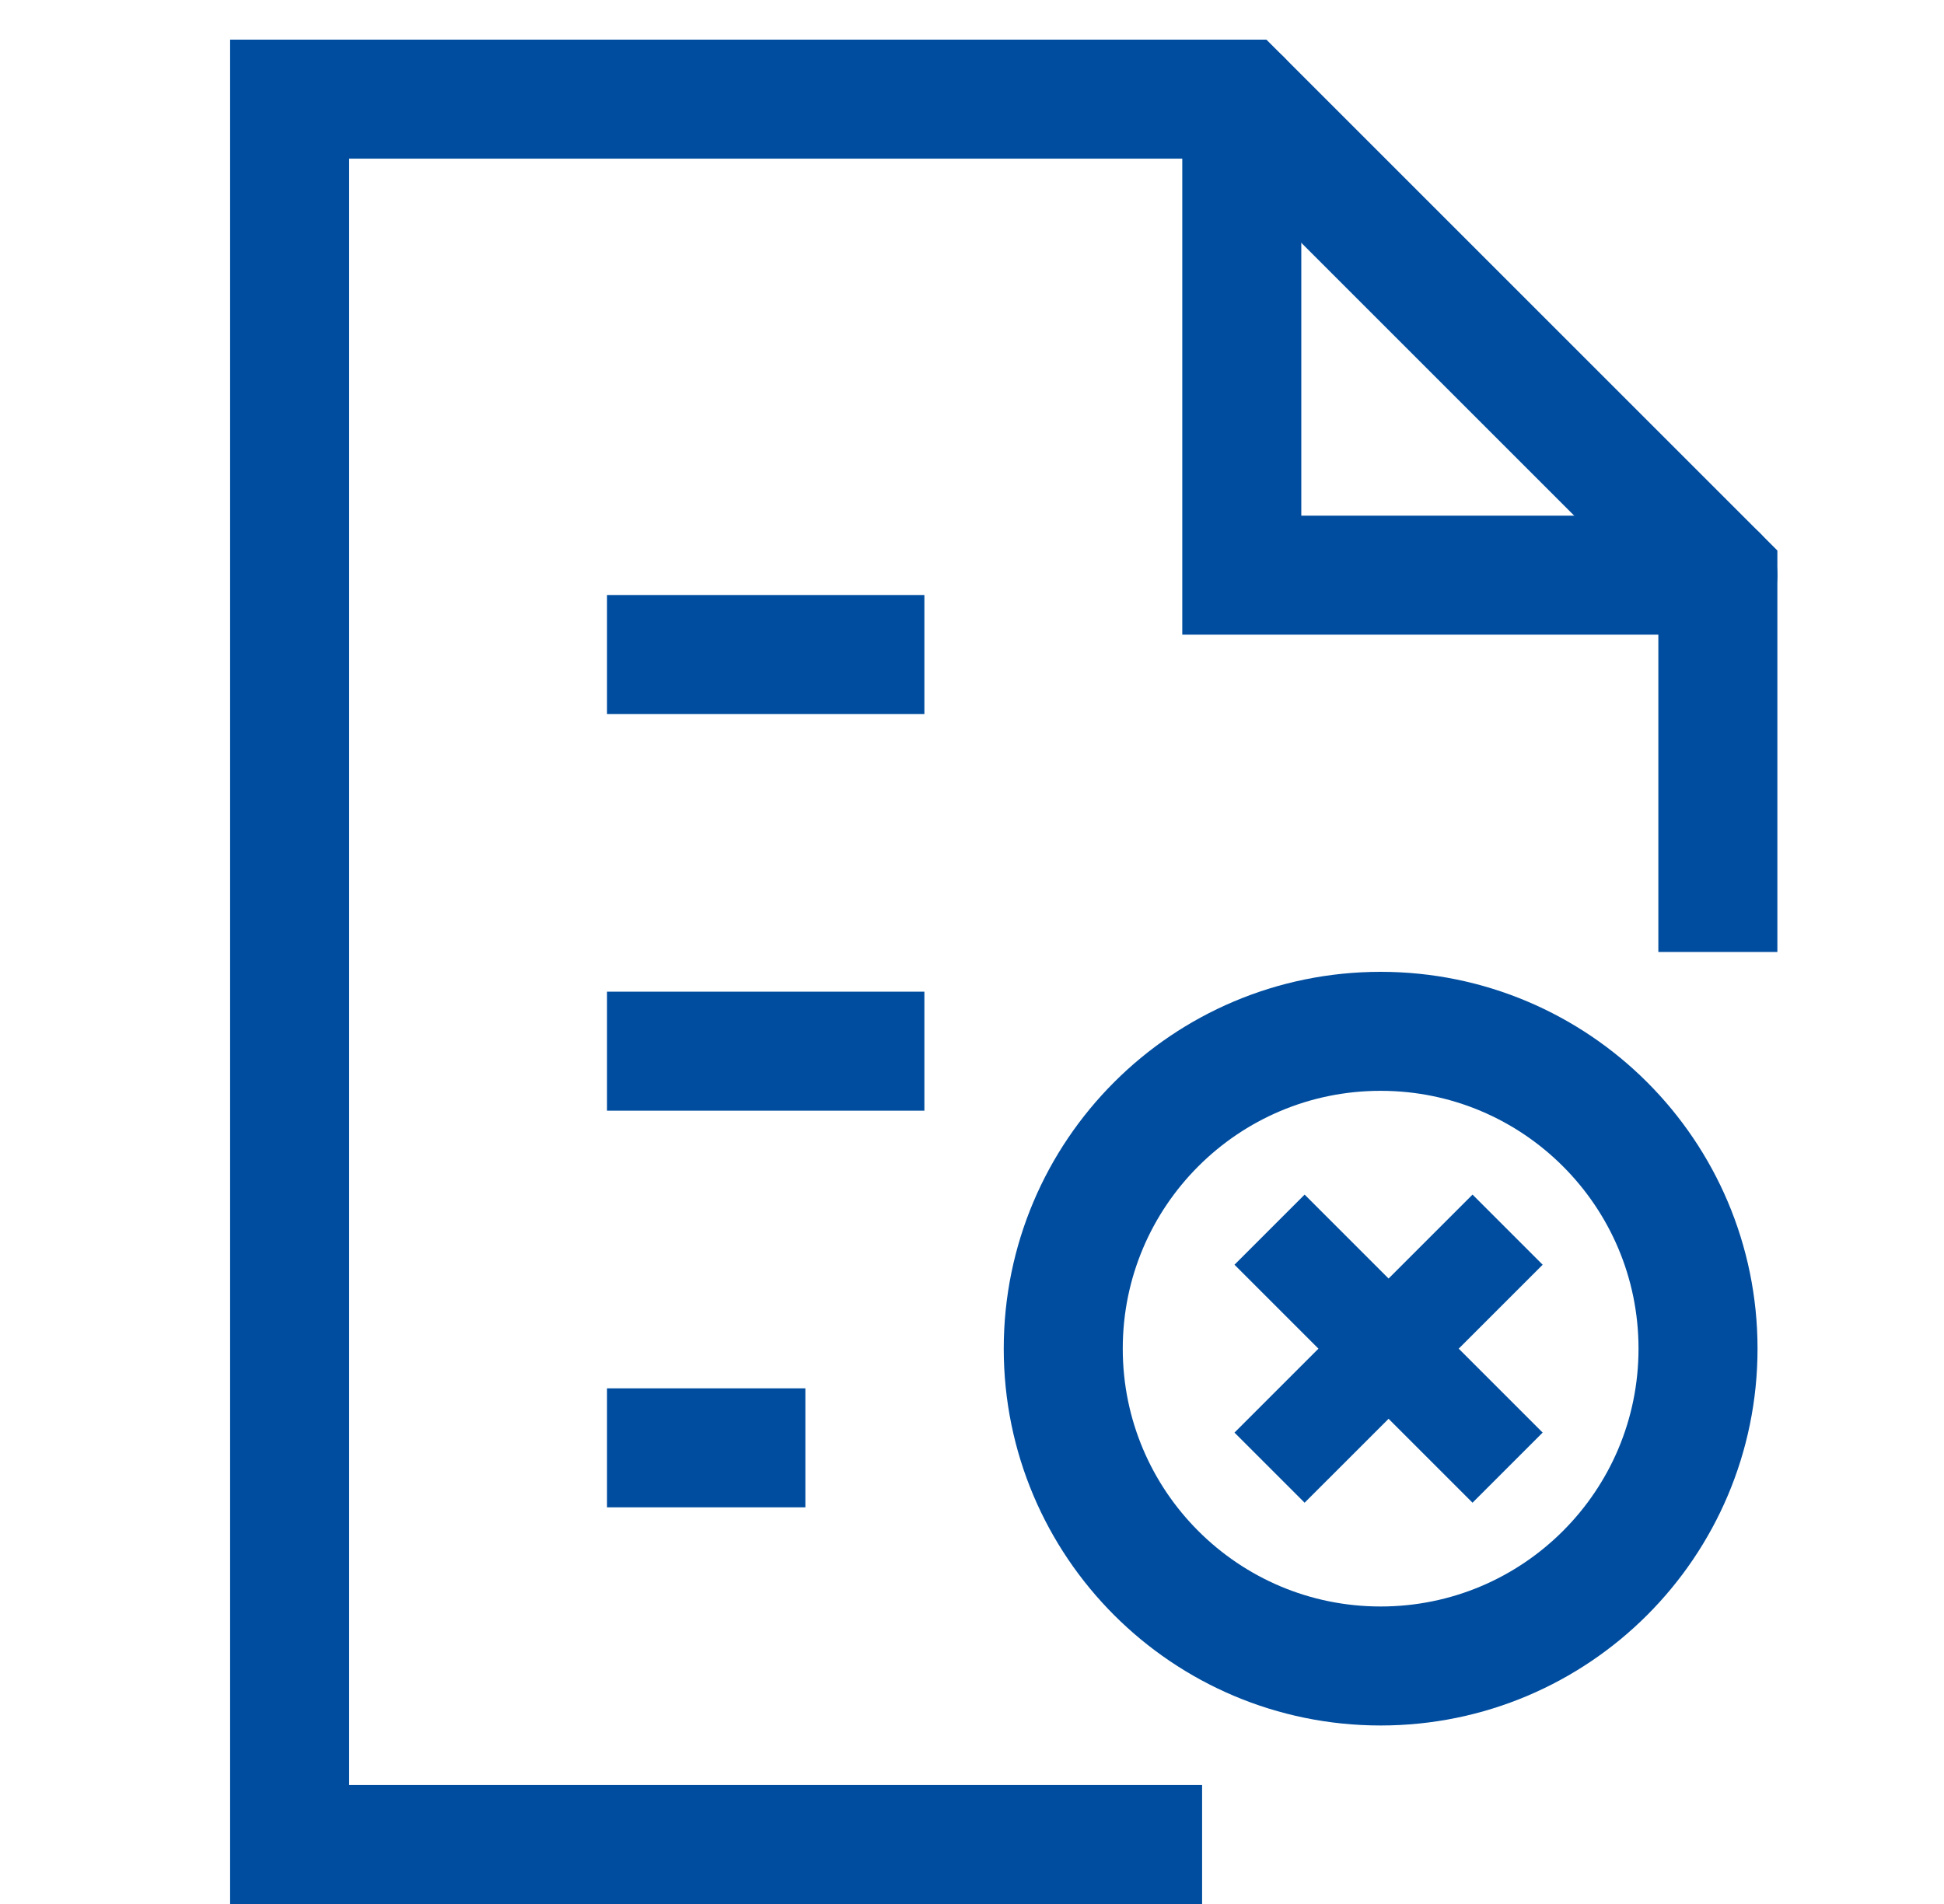
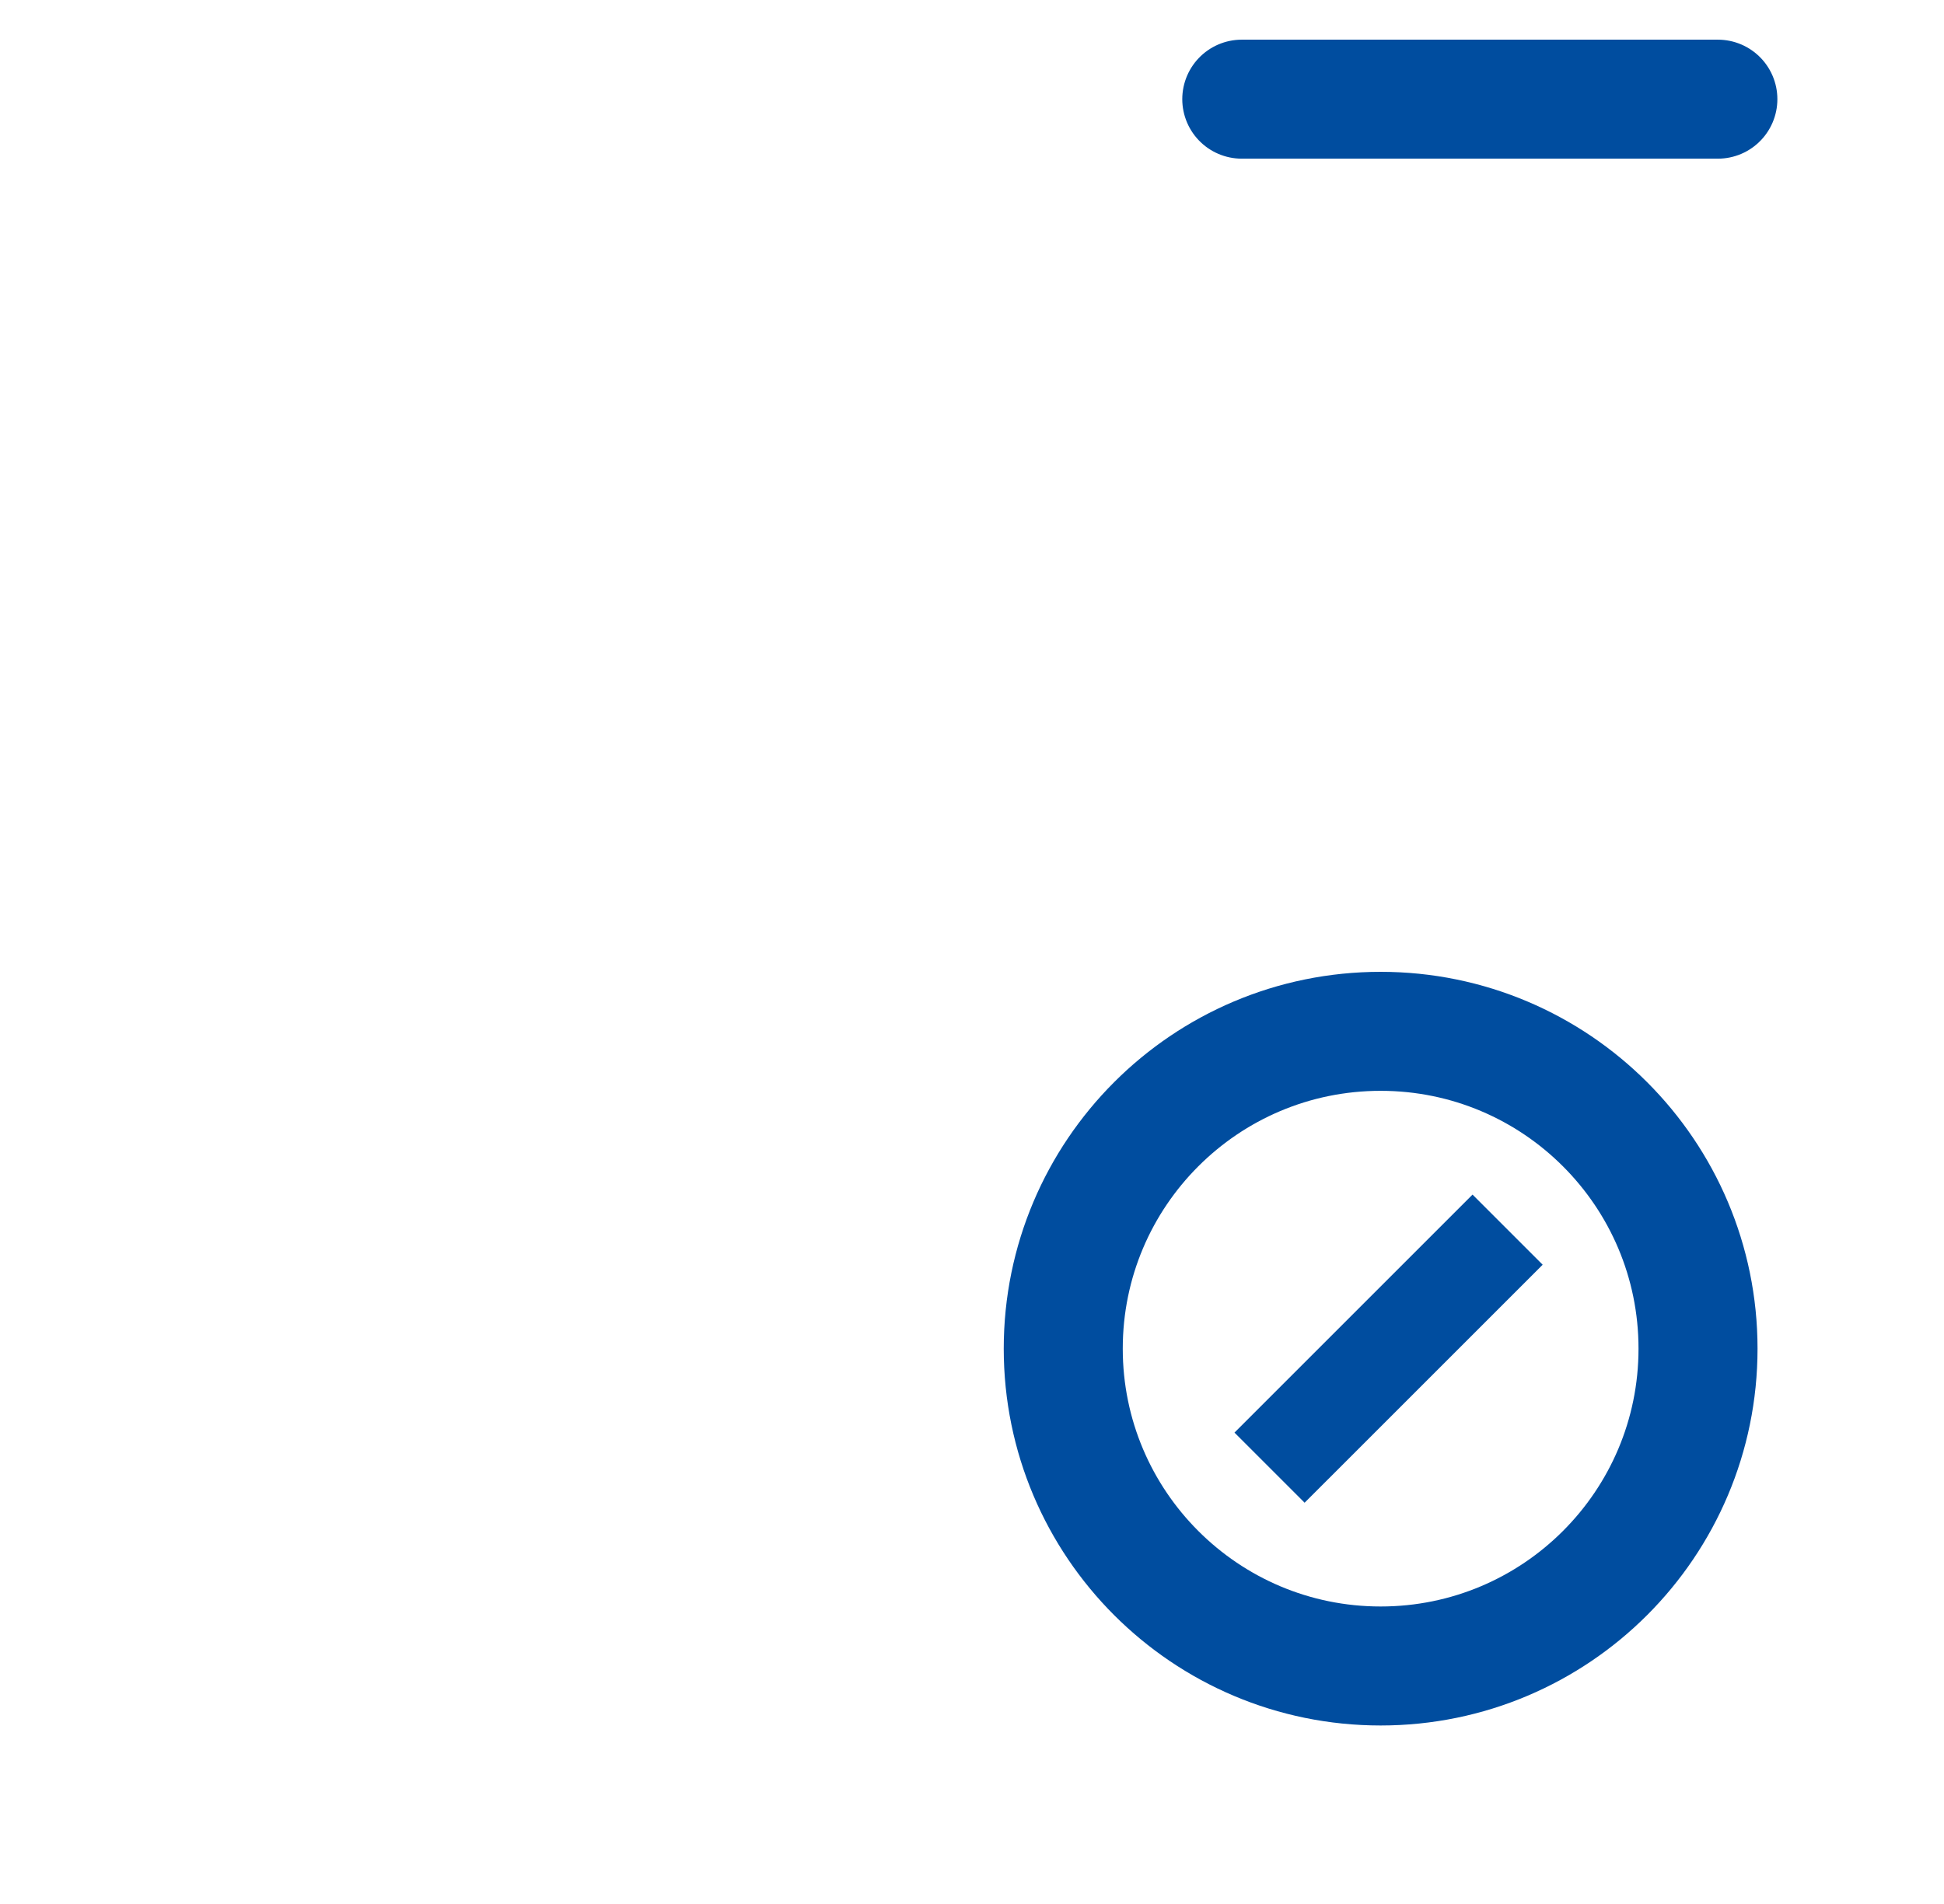
<svg xmlns="http://www.w3.org/2000/svg" width="49" height="48" viewBox="0 0 49 48" fill="none">
  <g id="research-outline-48 1">
-     <path id="Vector" d="M31.3 2.5V14.5H43.3" stroke="#004D9F" stroke-width="3" stroke-miterlimit="10" stroke-linecap="round" />
-     <path id="Vector_2" d="M43.3 24V14.5L31.3 2.5H7.3V46.5H30.3" stroke="#004D9F" stroke-width="3" stroke-miterlimit="10" />
-     <path id="Vector_3" d="M15.3 36.5H20.3" stroke="#004D9F" stroke-width="3" stroke-miterlimit="10" stroke-linejoin="round" />
-     <path id="Vector_4" d="M15.3 26.5H23.3" stroke="#004D9F" stroke-width="3" stroke-miterlimit="10" stroke-linejoin="round" />
-     <path id="Vector_5" d="M15.3 16.5H23.3" stroke="#004D9F" stroke-width="3" stroke-miterlimit="10" stroke-linejoin="round" />
+     <path id="Vector" d="M31.3 2.5H43.3" stroke="#004D9F" stroke-width="3" stroke-miterlimit="10" stroke-linecap="round" />
    <path id="Vector_6" d="M34.8 42C39.218 42 42.8 38.418 42.8 34C42.8 29.582 39.218 26 34.8 26C30.381 26 26.8 29.582 26.8 34C26.8 38.418 30.381 42 34.8 42Z" stroke="#004D9F" stroke-width="3" stroke-miterlimit="10" stroke-linecap="round" stroke-linejoin="round" />
-     <path id="Vector_7" d="M32 31L38 37" stroke="#004D9F" stroke-width="2.5" stroke-miterlimit="10" stroke-linejoin="round" />
    <path id="Vector_8" d="M38 31L32 37" stroke="#004D9F" stroke-width="2.5" stroke-miterlimit="10" stroke-linejoin="round" />
  </g>
</svg>